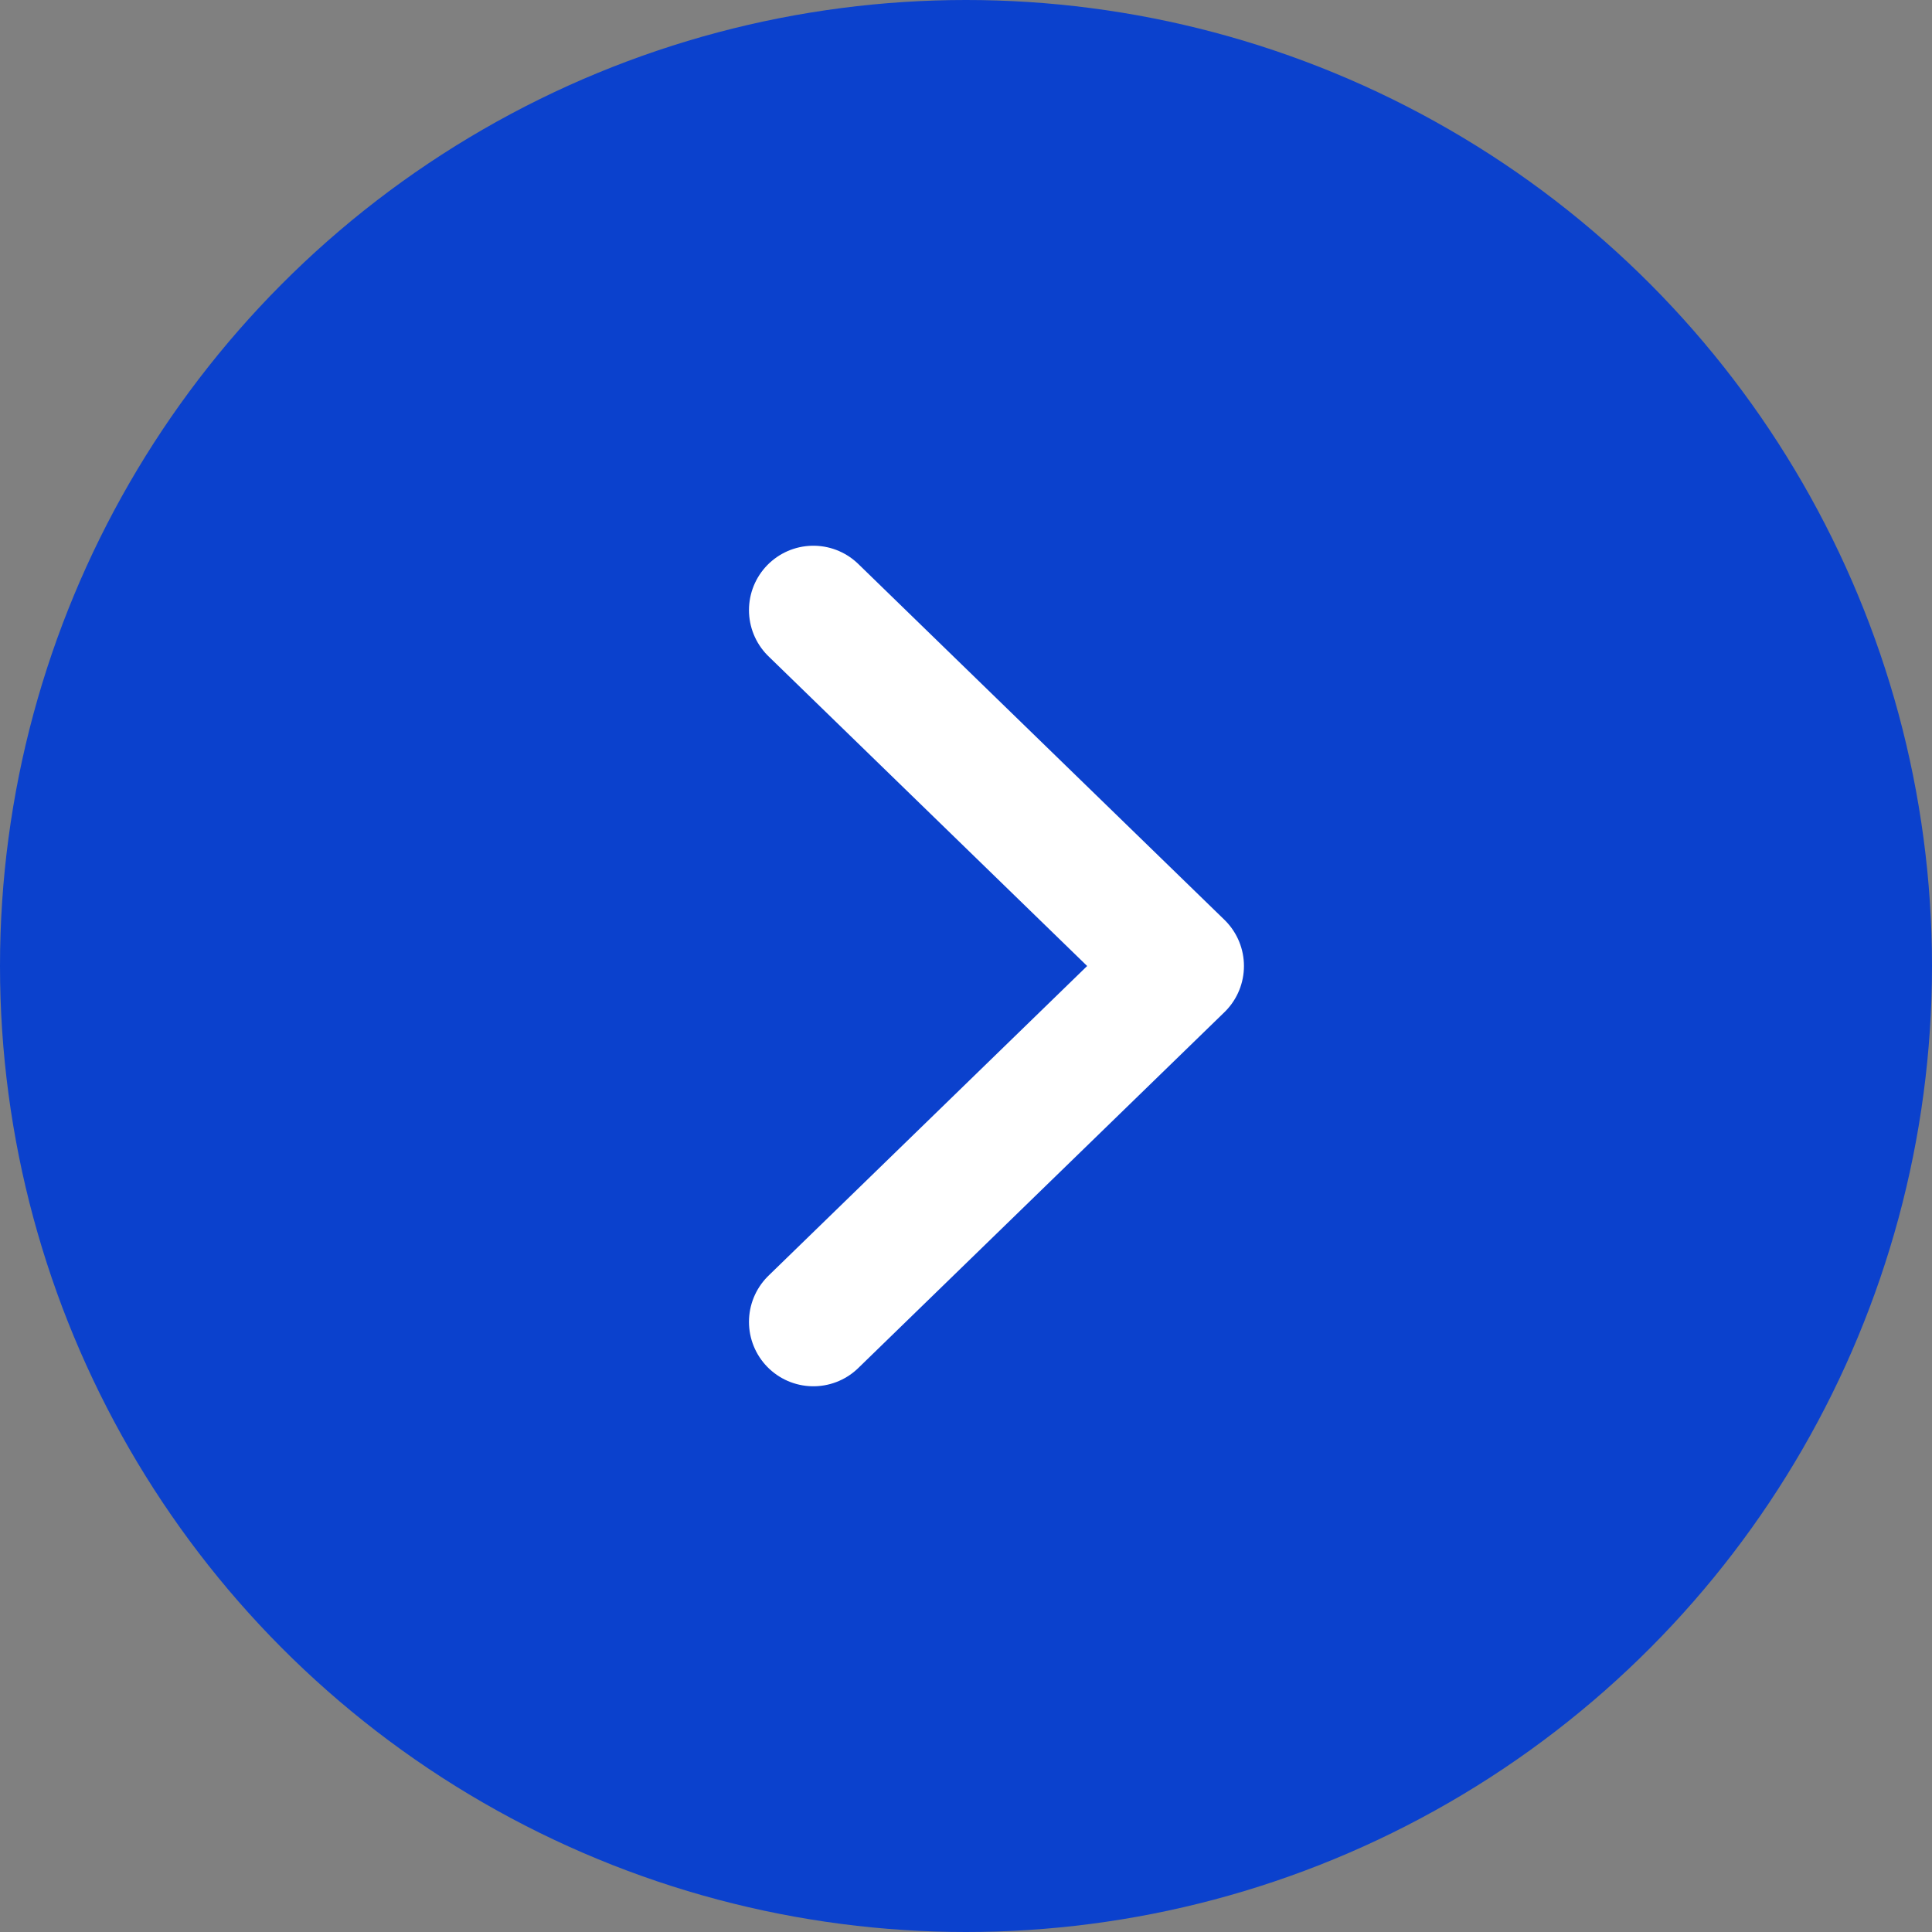
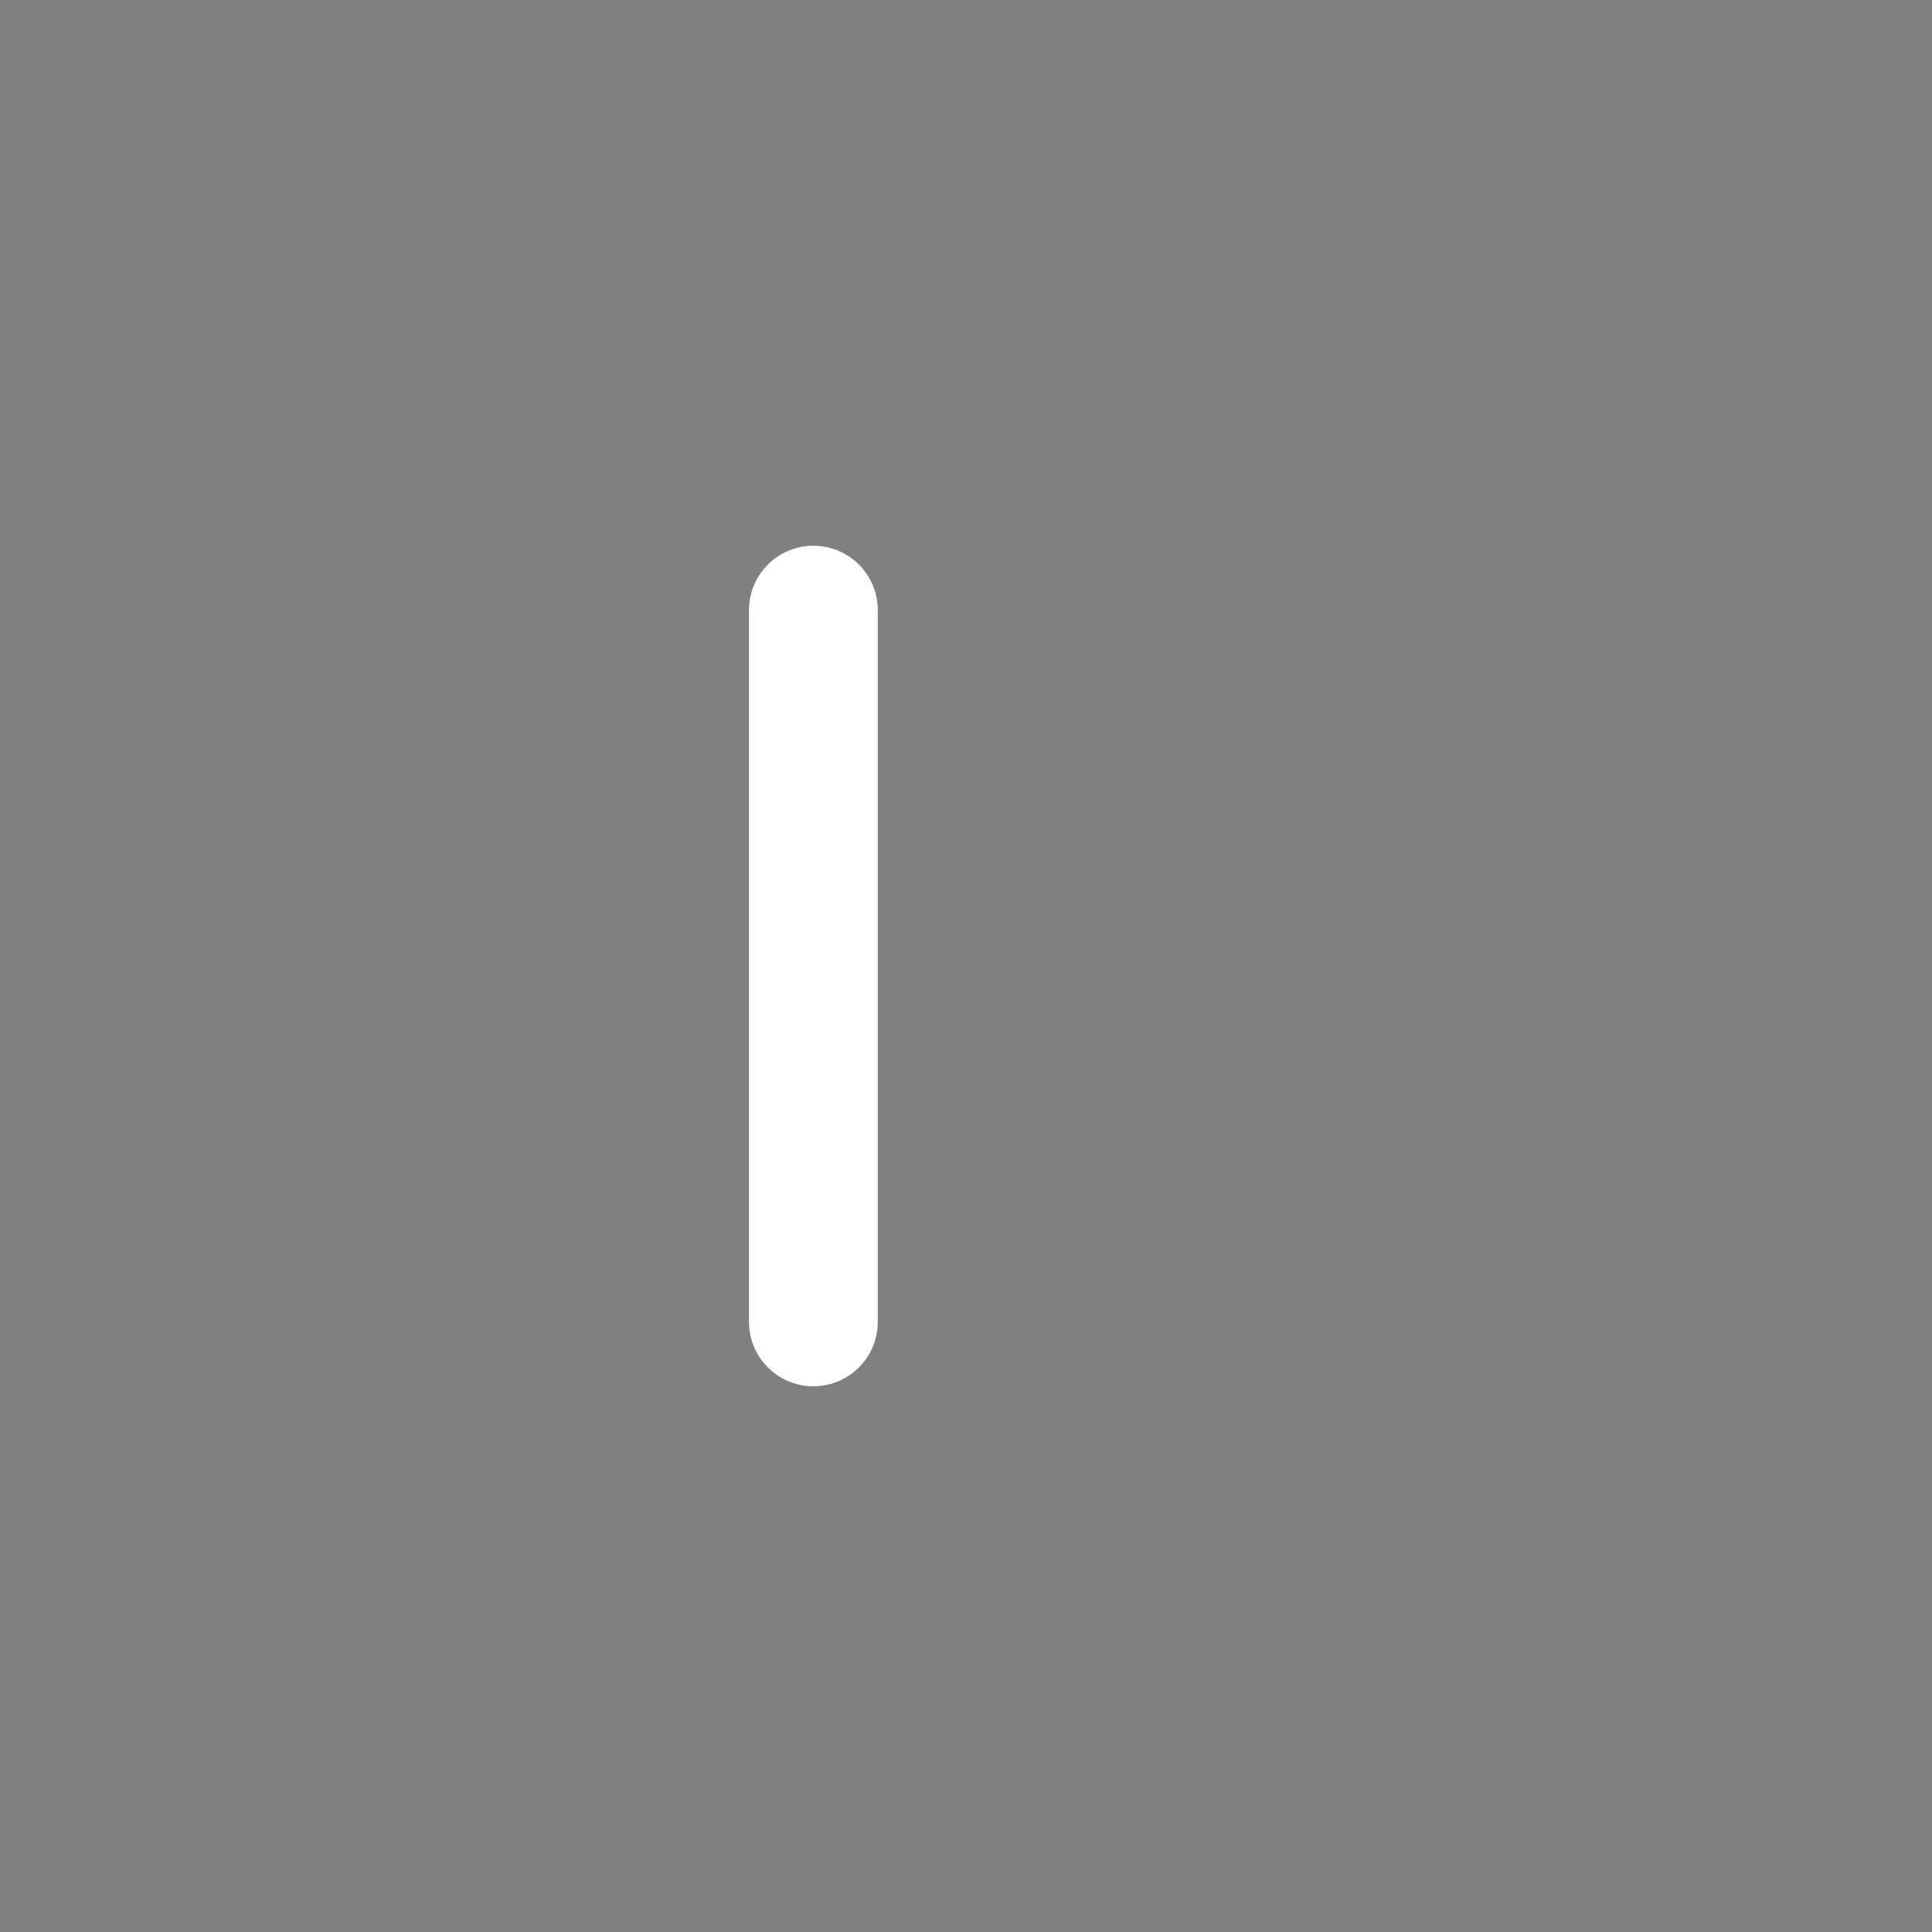
<svg xmlns="http://www.w3.org/2000/svg" width="15" height="15" viewBox="0 0 15 15" fill="none">
  <rect x="0" y="0" width="15" height="15" fill="#808080" stroke="none" />
-   <circle cx="7.5" cy="7.5" r="7.5" fill="#0B41CD" />
-   <path d="M6.315 4.737L9.158 7.5L6.315 10.263" stroke="white" stroke-linecap="round" stroke-linejoin="round" />
+   <path d="M6.315 4.737L6.315 10.263" stroke="white" stroke-linecap="round" stroke-linejoin="round" />
</svg>